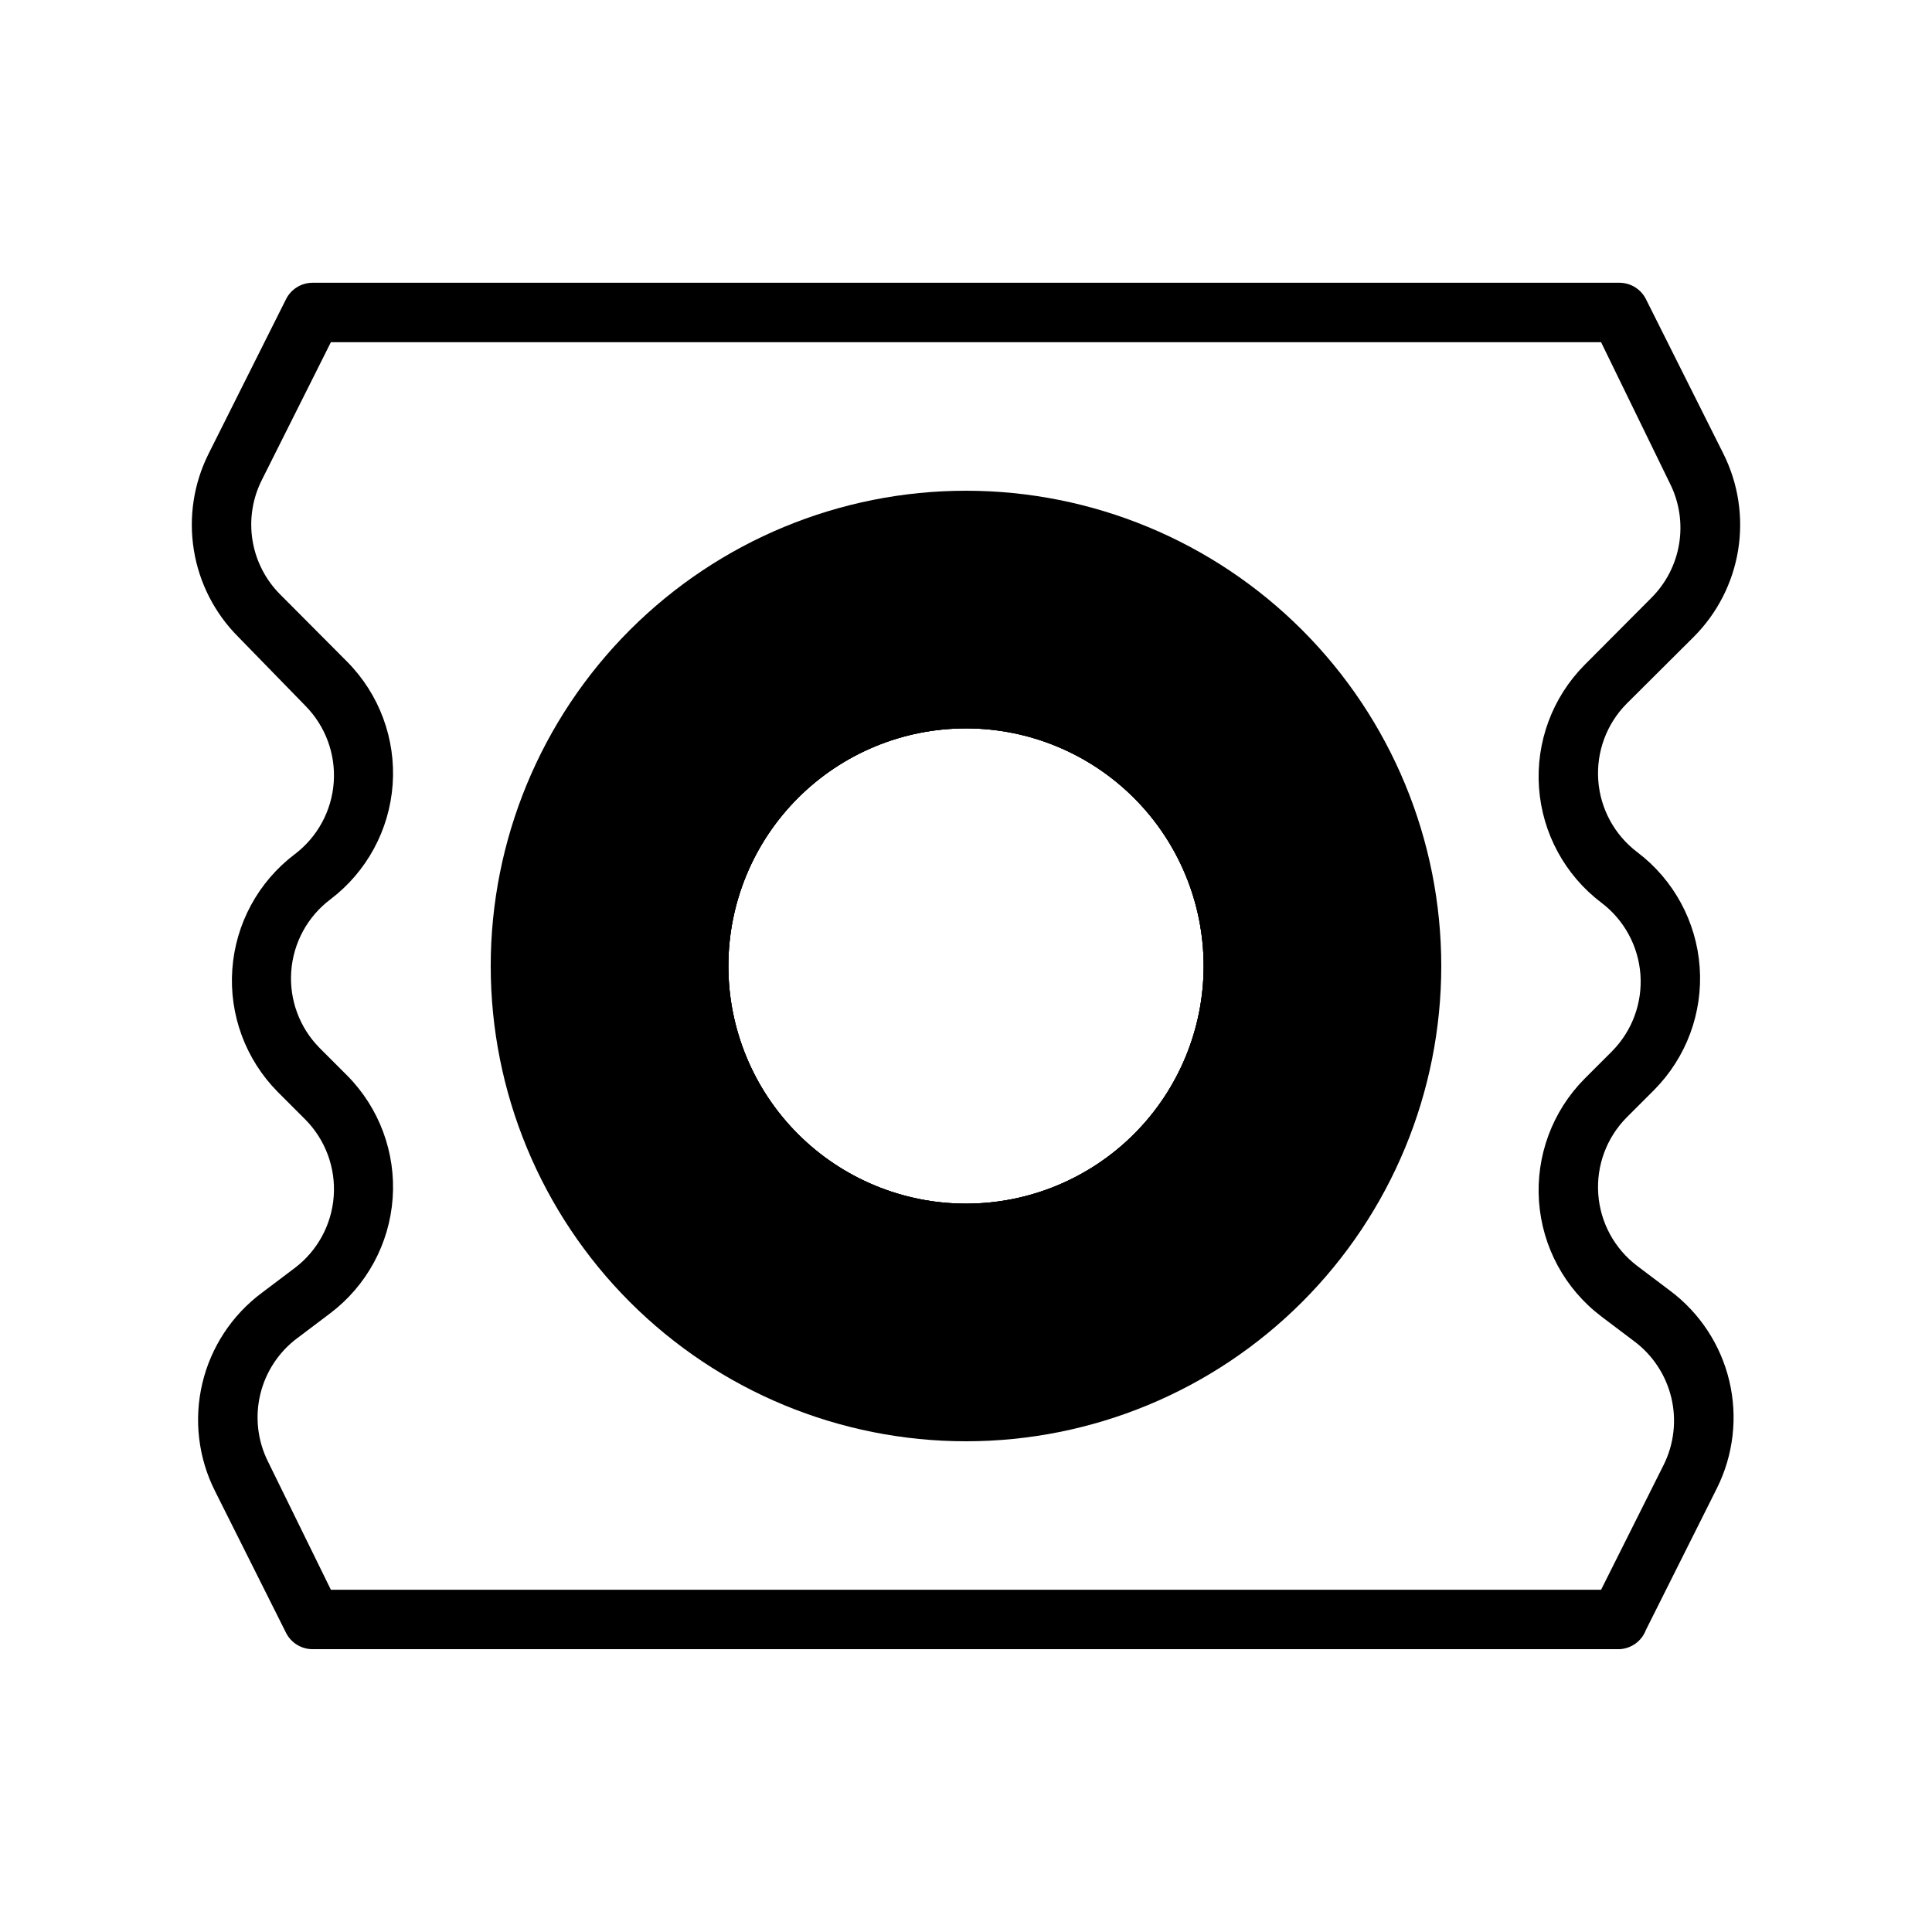
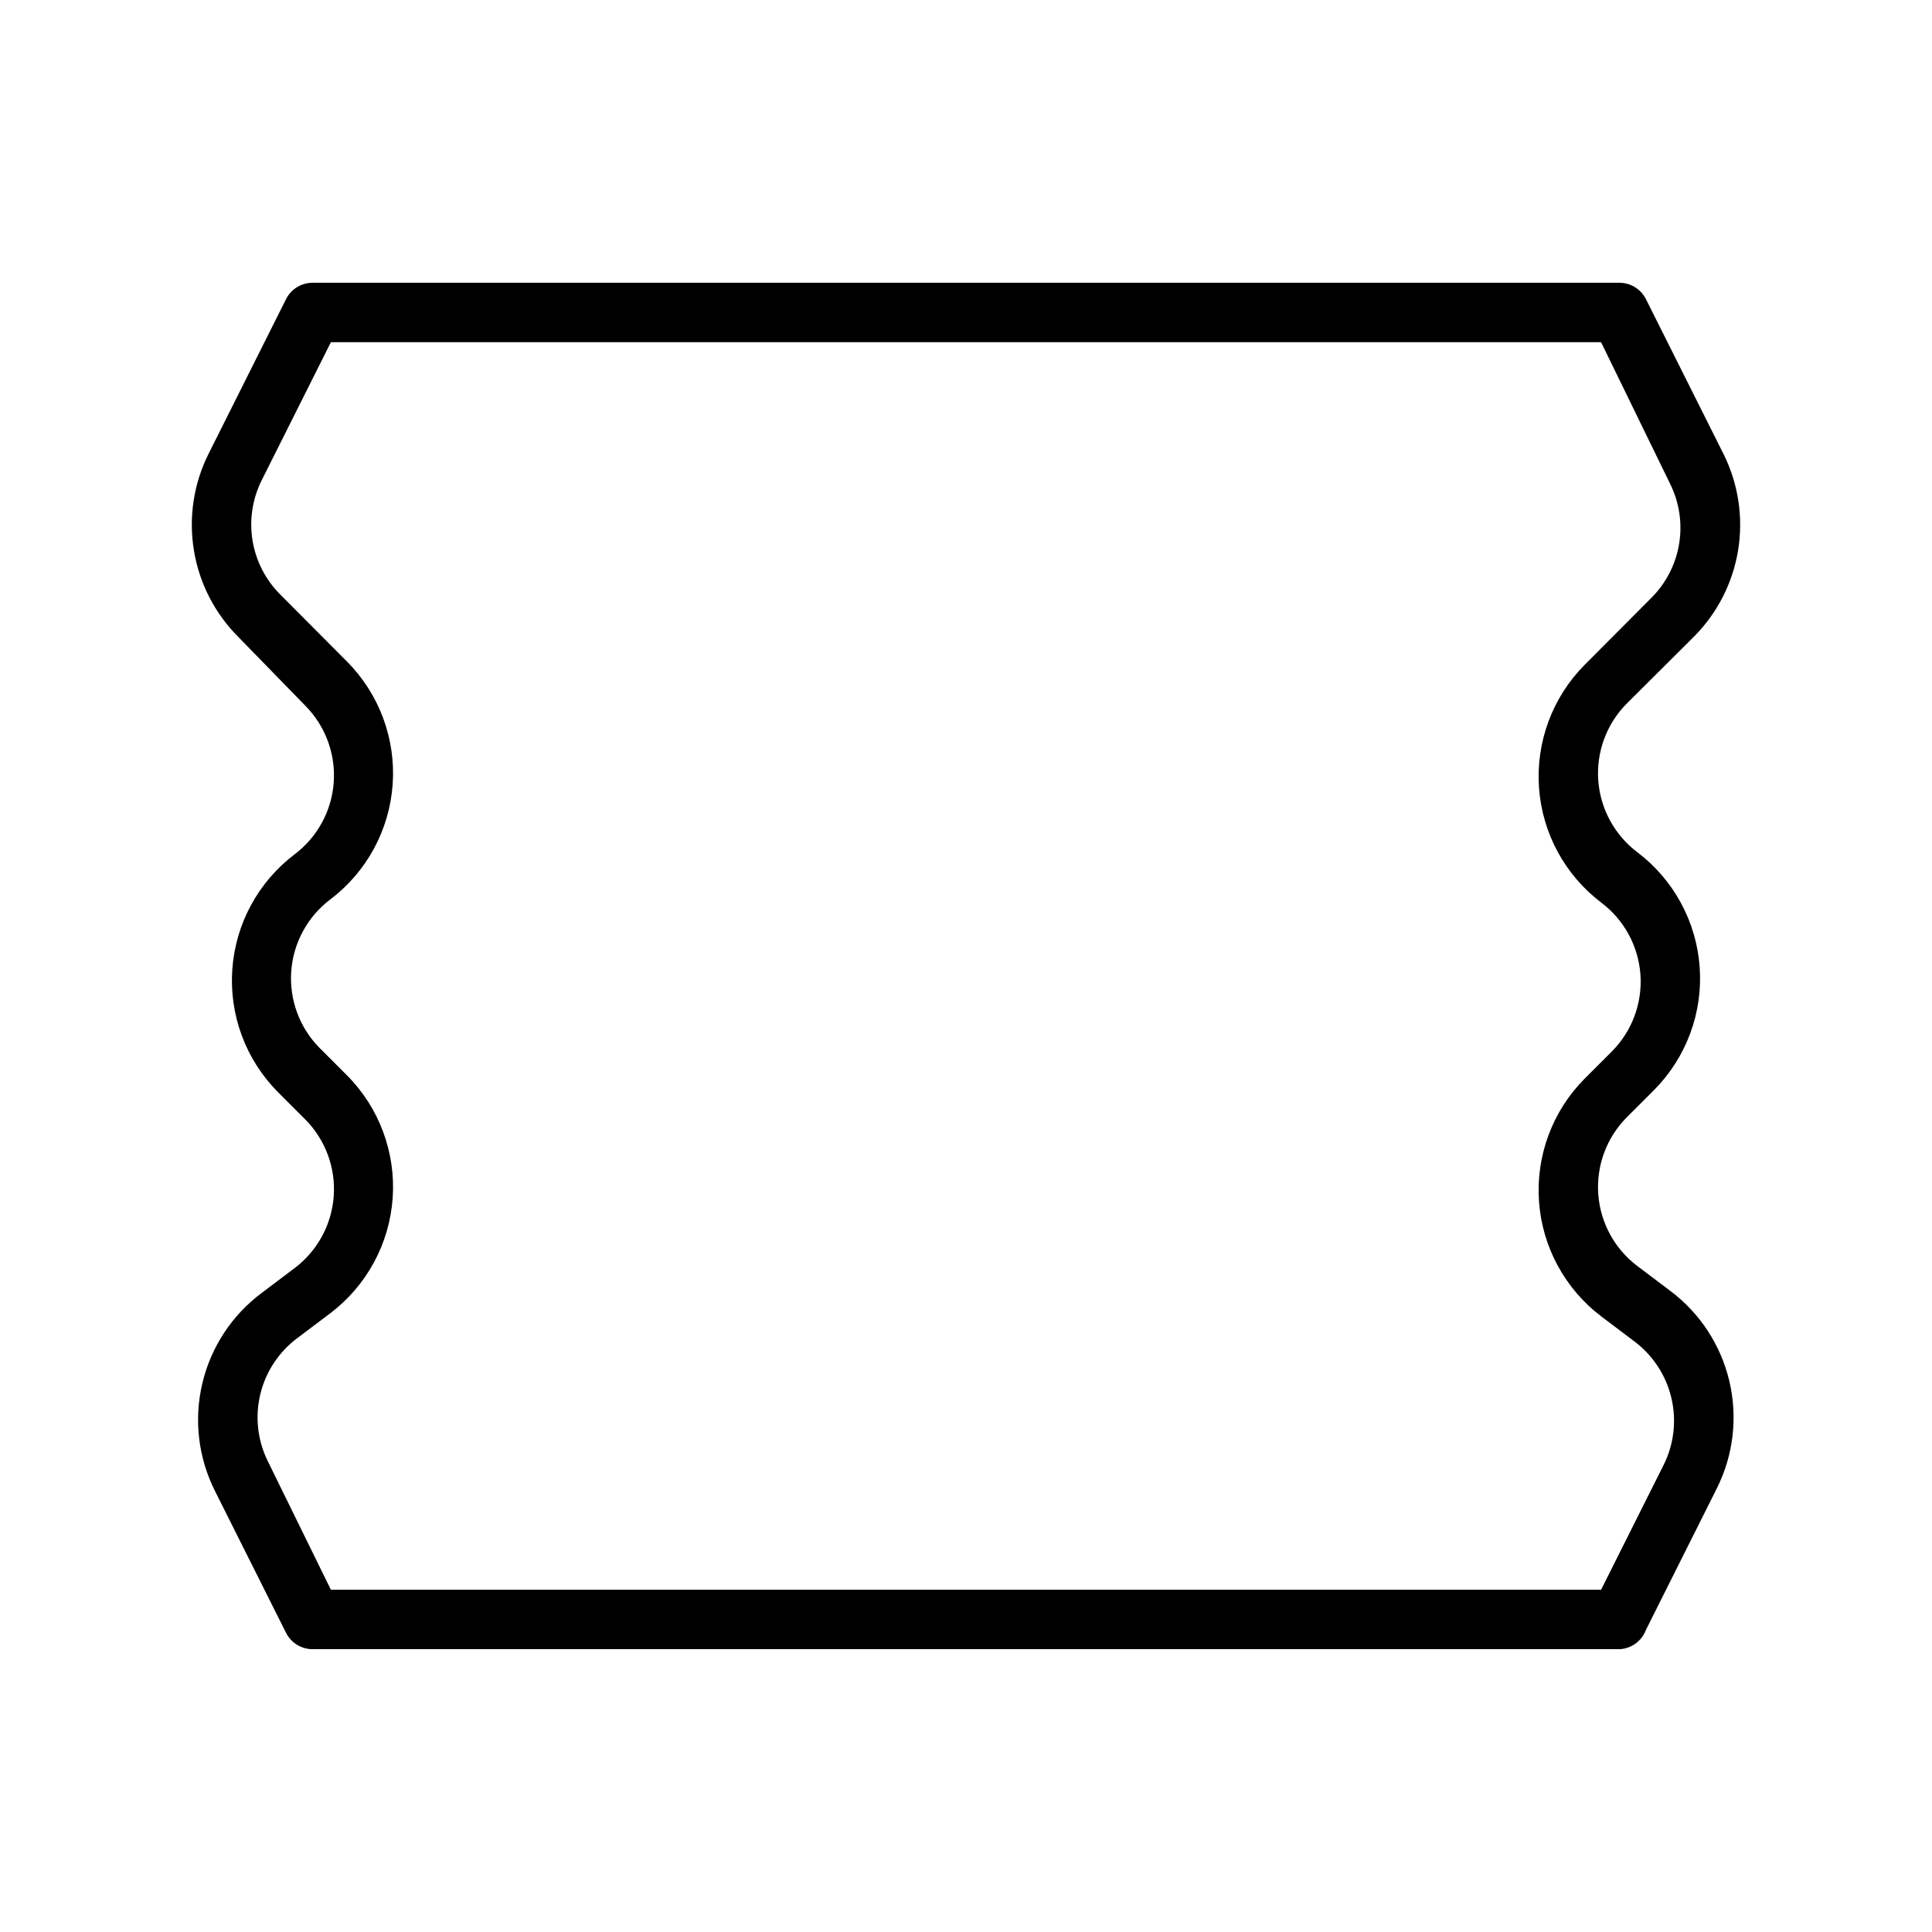
<svg xmlns="http://www.w3.org/2000/svg" fill="#000000" width="800px" height="800px" version="1.1" viewBox="144 144 512 512">
  <g>
    <path d="m573.18 581.05h-346.37c-2.961-0.008-5.672-1.684-7.004-4.328l-18.816-37.551c-4.453-8.824-5.648-18.941-3.371-28.562 2.273-9.621 7.875-18.129 15.809-24.023l8.66-6.535v0.004c6.035-4.559 9.809-11.496 10.352-19.039 0.543-7.539-2.199-14.949-7.516-20.324l-7.32-7.32c-8.512-8.594-12.898-20.441-12.039-32.504 0.859-12.066 6.883-23.172 16.523-30.473 6.035-4.555 9.809-11.496 10.352-19.035 0.543-7.543-2.199-14.949-7.516-20.324l-17.793-18.262c-6.231-6.238-10.344-14.273-11.754-22.977-1.414-8.703-0.055-17.629 3.883-25.516l20.547-41.012c1.332-2.648 4.043-4.324 7.004-4.332h346.37c2.965 0.008 5.672 1.684 7.004 4.332l20.547 41.012c3.938 7.887 5.297 16.812 3.887 25.516-1.414 8.703-5.527 16.738-11.758 22.977l-17.789 17.711c-5.32 5.375-8.059 12.781-7.516 20.324 0.543 7.539 4.312 14.48 10.348 19.035 9.645 7.301 15.668 18.406 16.527 30.473 0.859 12.062-3.531 23.91-12.039 32.504l-7.32 7.32c-5.32 5.375-8.059 12.785-7.516 20.324 0.543 7.543 4.312 14.48 10.348 19.039l8.66 6.535v-0.004c7.879 5.887 13.441 14.352 15.715 23.918 2.273 9.57 1.113 19.633-3.277 28.434l-18.812 37.551-0.004-0.004c-1.098 2.957-3.856 4.969-7.004 5.117zm-341.49-15.742h336.61l16.609-33.141 0.004-0.004c2.727-5.516 3.434-11.812 1.996-17.797-1.441-5.984-4.934-11.273-9.871-14.949l-8.66-6.535h0.004c-9.645-7.297-15.668-18.406-16.527-30.469s3.527-23.91 12.039-32.504l7.32-7.32v-0.004c5.32-5.371 8.059-12.781 7.516-20.32-0.543-7.543-4.316-14.48-10.348-19.039-9.645-7.301-15.668-18.406-16.527-30.469-0.859-12.066 3.527-23.914 12.039-32.508l17.711-17.789c3.91-3.891 6.492-8.91 7.383-14.352 0.891-5.441 0.043-11.023-2.422-15.957l-18.266-37.469h-336.61l-18.344 36.602c-2.465 4.934-3.312 10.516-2.422 15.957 0.891 5.441 3.473 10.465 7.383 14.352l17.711 17.789v0.004c8.512 8.594 12.898 20.441 12.039 32.504s-6.883 23.172-16.523 30.469c-6.035 4.559-9.809 11.496-10.352 19.039-0.543 7.539 2.195 14.949 7.516 20.324l7.32 7.32c8.512 8.594 12.898 20.441 12.039 32.504-0.859 12.066-6.883 23.172-16.523 30.473l-8.66 6.535v-0.004c-4.949 3.664-8.453 8.957-9.891 14.945-1.441 5.988-0.727 12.289 2.019 17.805z" />
-     <path d="m400 274.05c-33.406 0-65.441 13.27-89.062 36.891s-36.891 55.656-36.891 89.062c0 33.402 13.27 65.441 36.891 89.059 23.621 23.621 55.656 36.891 89.062 36.891 33.402 0 65.441-13.27 89.059-36.891 23.621-23.617 36.891-55.656 36.891-89.059 0-33.406-13.27-65.441-36.891-89.062-23.617-23.621-55.656-36.891-89.059-36.891zm0 188.93c-16.703 0-32.723-6.637-44.531-18.445-11.812-11.812-18.445-27.832-18.445-44.531 0-16.703 6.633-32.723 18.445-44.531 11.809-11.812 27.828-18.445 44.531-18.445 16.699 0 32.719 6.633 44.531 18.445 11.809 11.809 18.445 27.828 18.445 44.531 0 16.699-6.637 32.719-18.445 44.531-11.812 11.809-27.832 18.445-44.531 18.445z" />
-     <path d="m400 289.79c-29.23 0-57.262 11.613-77.93 32.281-20.668 20.668-32.281 48.699-32.281 77.93 0 29.227 11.613 57.258 32.281 77.926 20.668 20.668 48.699 32.281 77.93 32.281 29.227 0 57.258-11.613 77.926-32.281s32.281-48.699 32.281-77.926c0-29.23-11.613-57.262-32.281-77.93-20.668-20.668-48.699-32.281-77.926-32.281zm0 173.18v0.004c-16.703 0-32.723-6.637-44.531-18.445-11.812-11.812-18.445-27.832-18.445-44.531 0-16.703 6.633-32.723 18.445-44.531 11.809-11.812 27.828-18.445 44.531-18.445 16.699 0 32.719 6.633 44.531 18.445 11.809 11.809 18.445 27.828 18.445 44.531 0 16.699-6.637 32.719-18.445 44.531-11.812 11.809-27.832 18.445-44.531 18.445z" />
-     <path d="m400 321.28c-20.879 0-40.902 8.293-55.664 23.059-14.766 14.762-23.059 34.785-23.059 55.664 0 20.875 8.293 40.898 23.059 55.664 14.762 14.762 34.785 23.055 55.664 23.055 20.875 0 40.898-8.293 55.664-23.055 14.762-14.766 23.055-34.789 23.055-55.664 0-20.879-8.293-40.902-23.055-55.664-14.766-14.766-34.789-23.059-55.664-23.059zm0 141.7v0.004c-16.703 0-32.723-6.637-44.531-18.445-11.812-11.812-18.445-27.832-18.445-44.531 0-16.703 6.633-32.723 18.445-44.531 11.809-11.812 27.828-18.445 44.531-18.445 16.699 0 32.719 6.633 44.531 18.445 11.809 11.809 18.445 27.828 18.445 44.531 0 16.699-6.637 32.719-18.445 44.531-11.812 11.809-27.832 18.445-44.531 18.445z" />
  </g>
</svg>